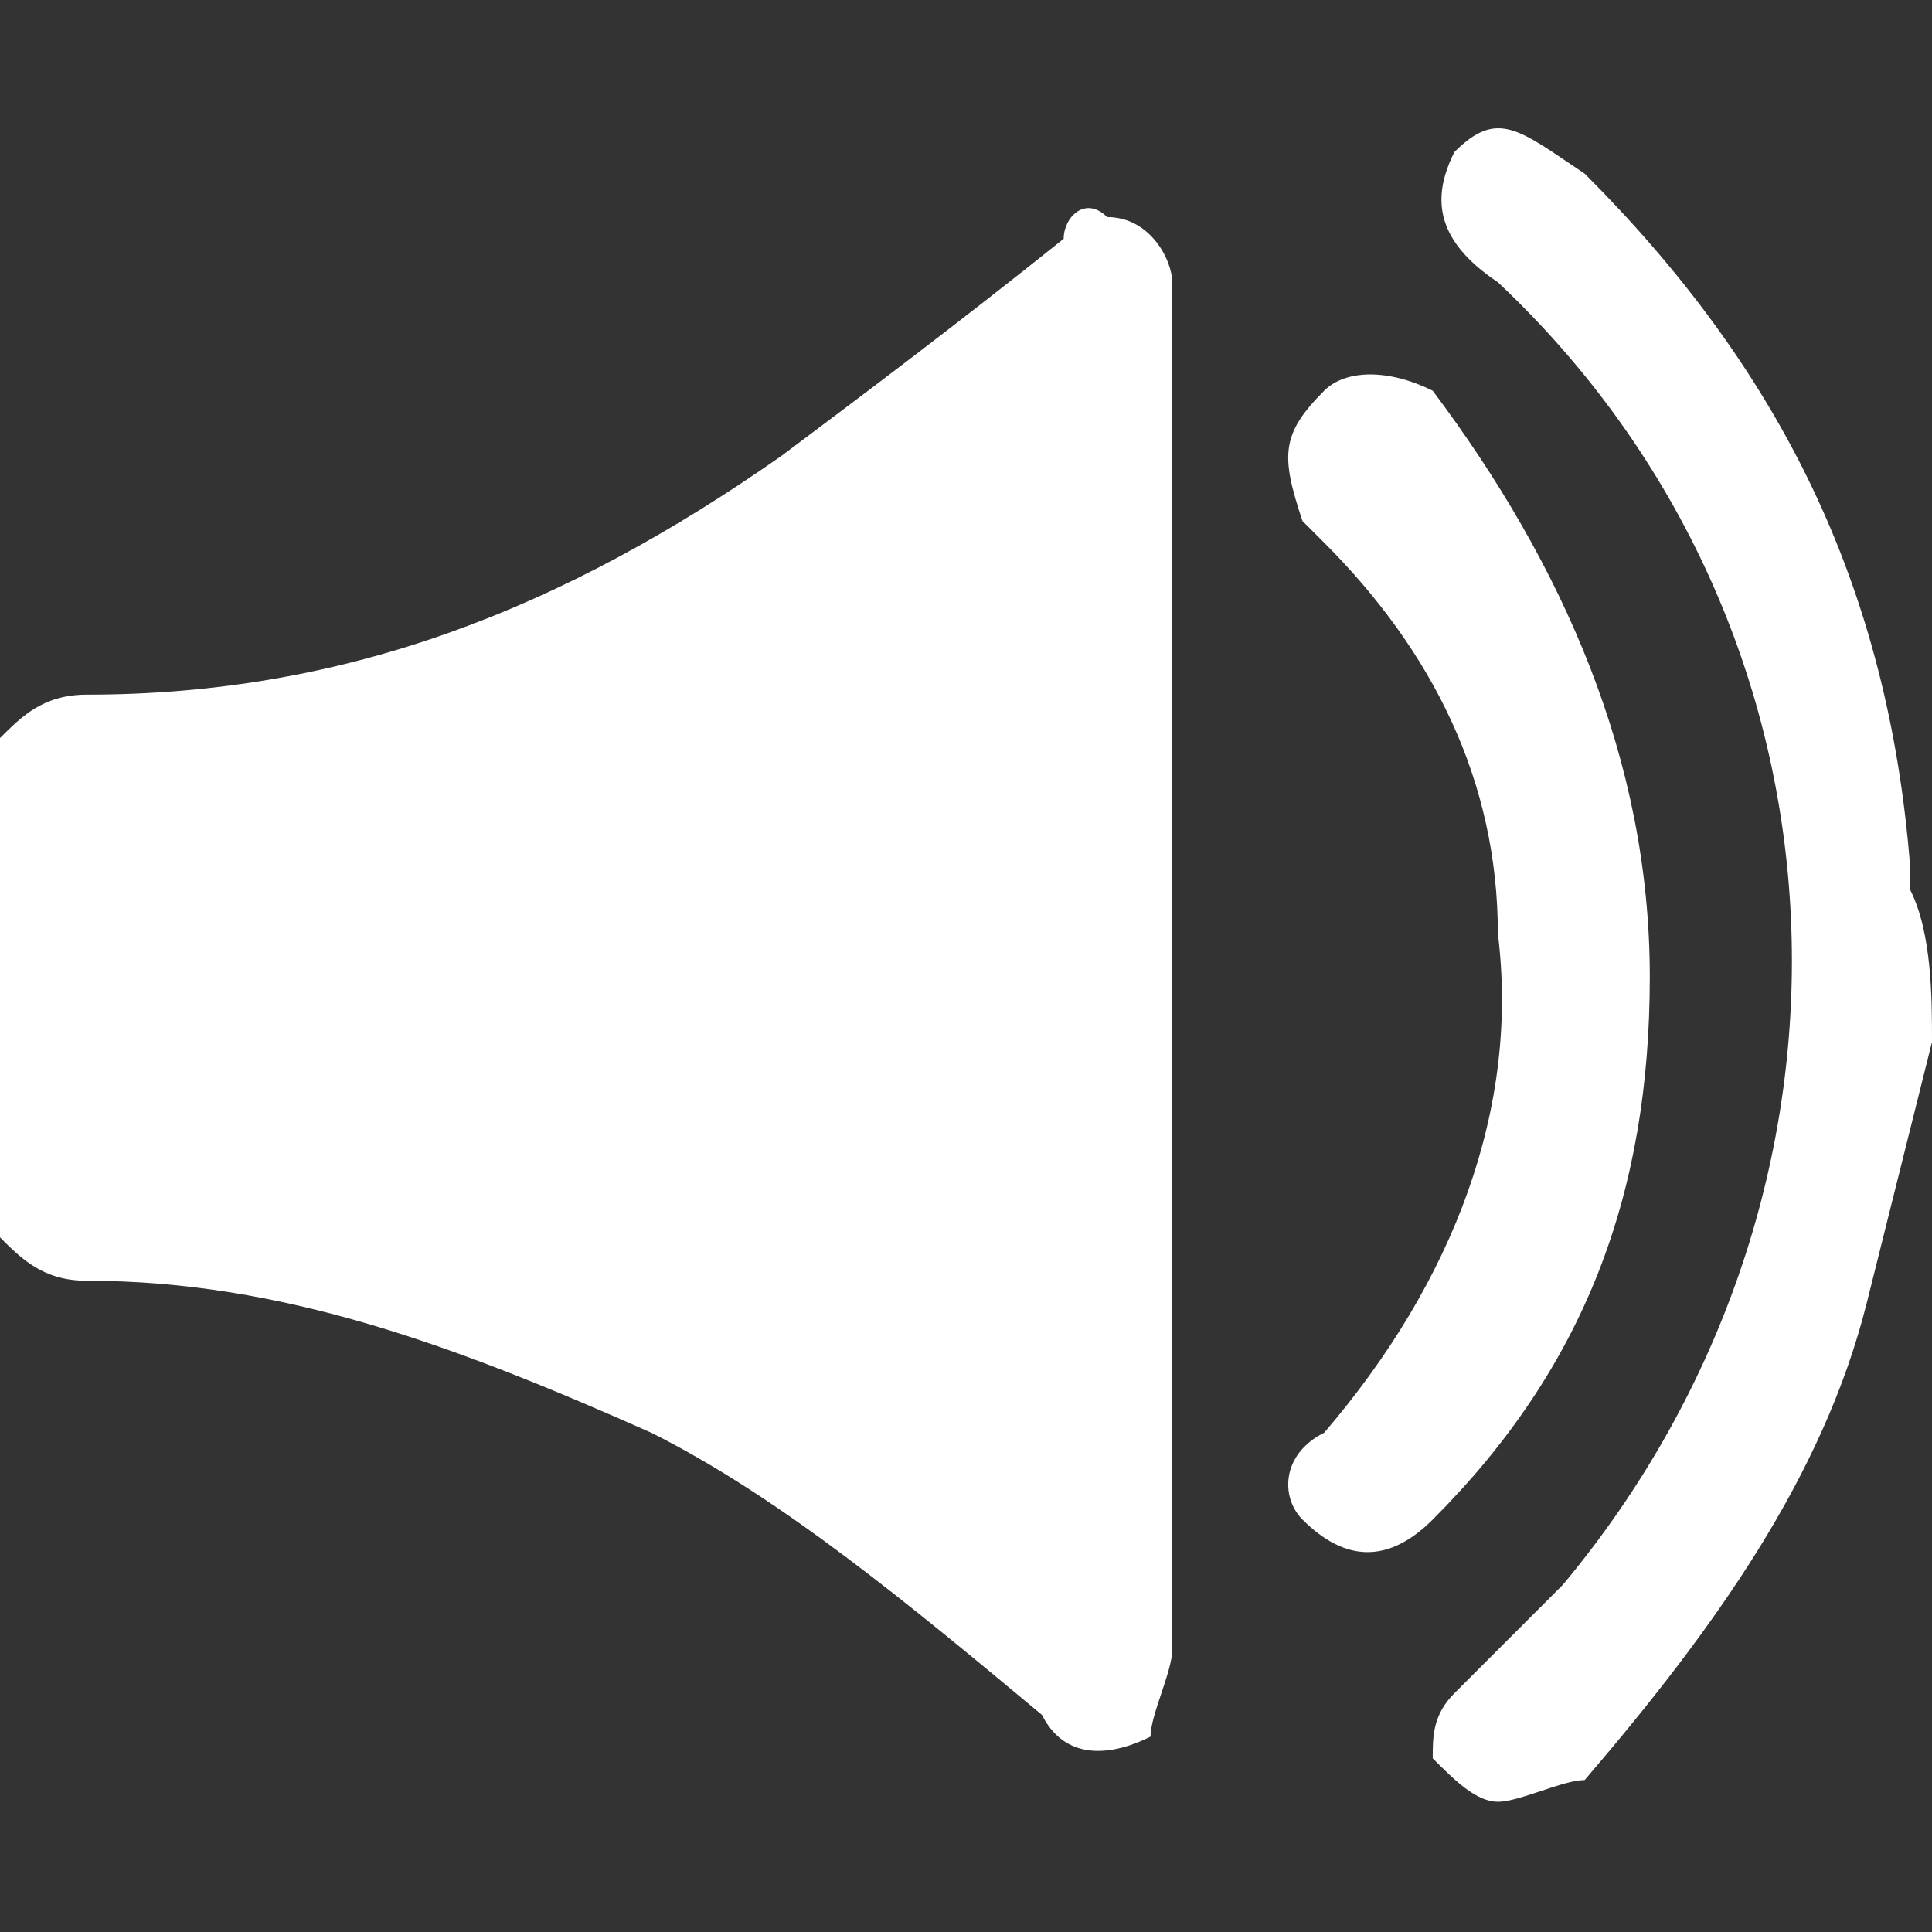
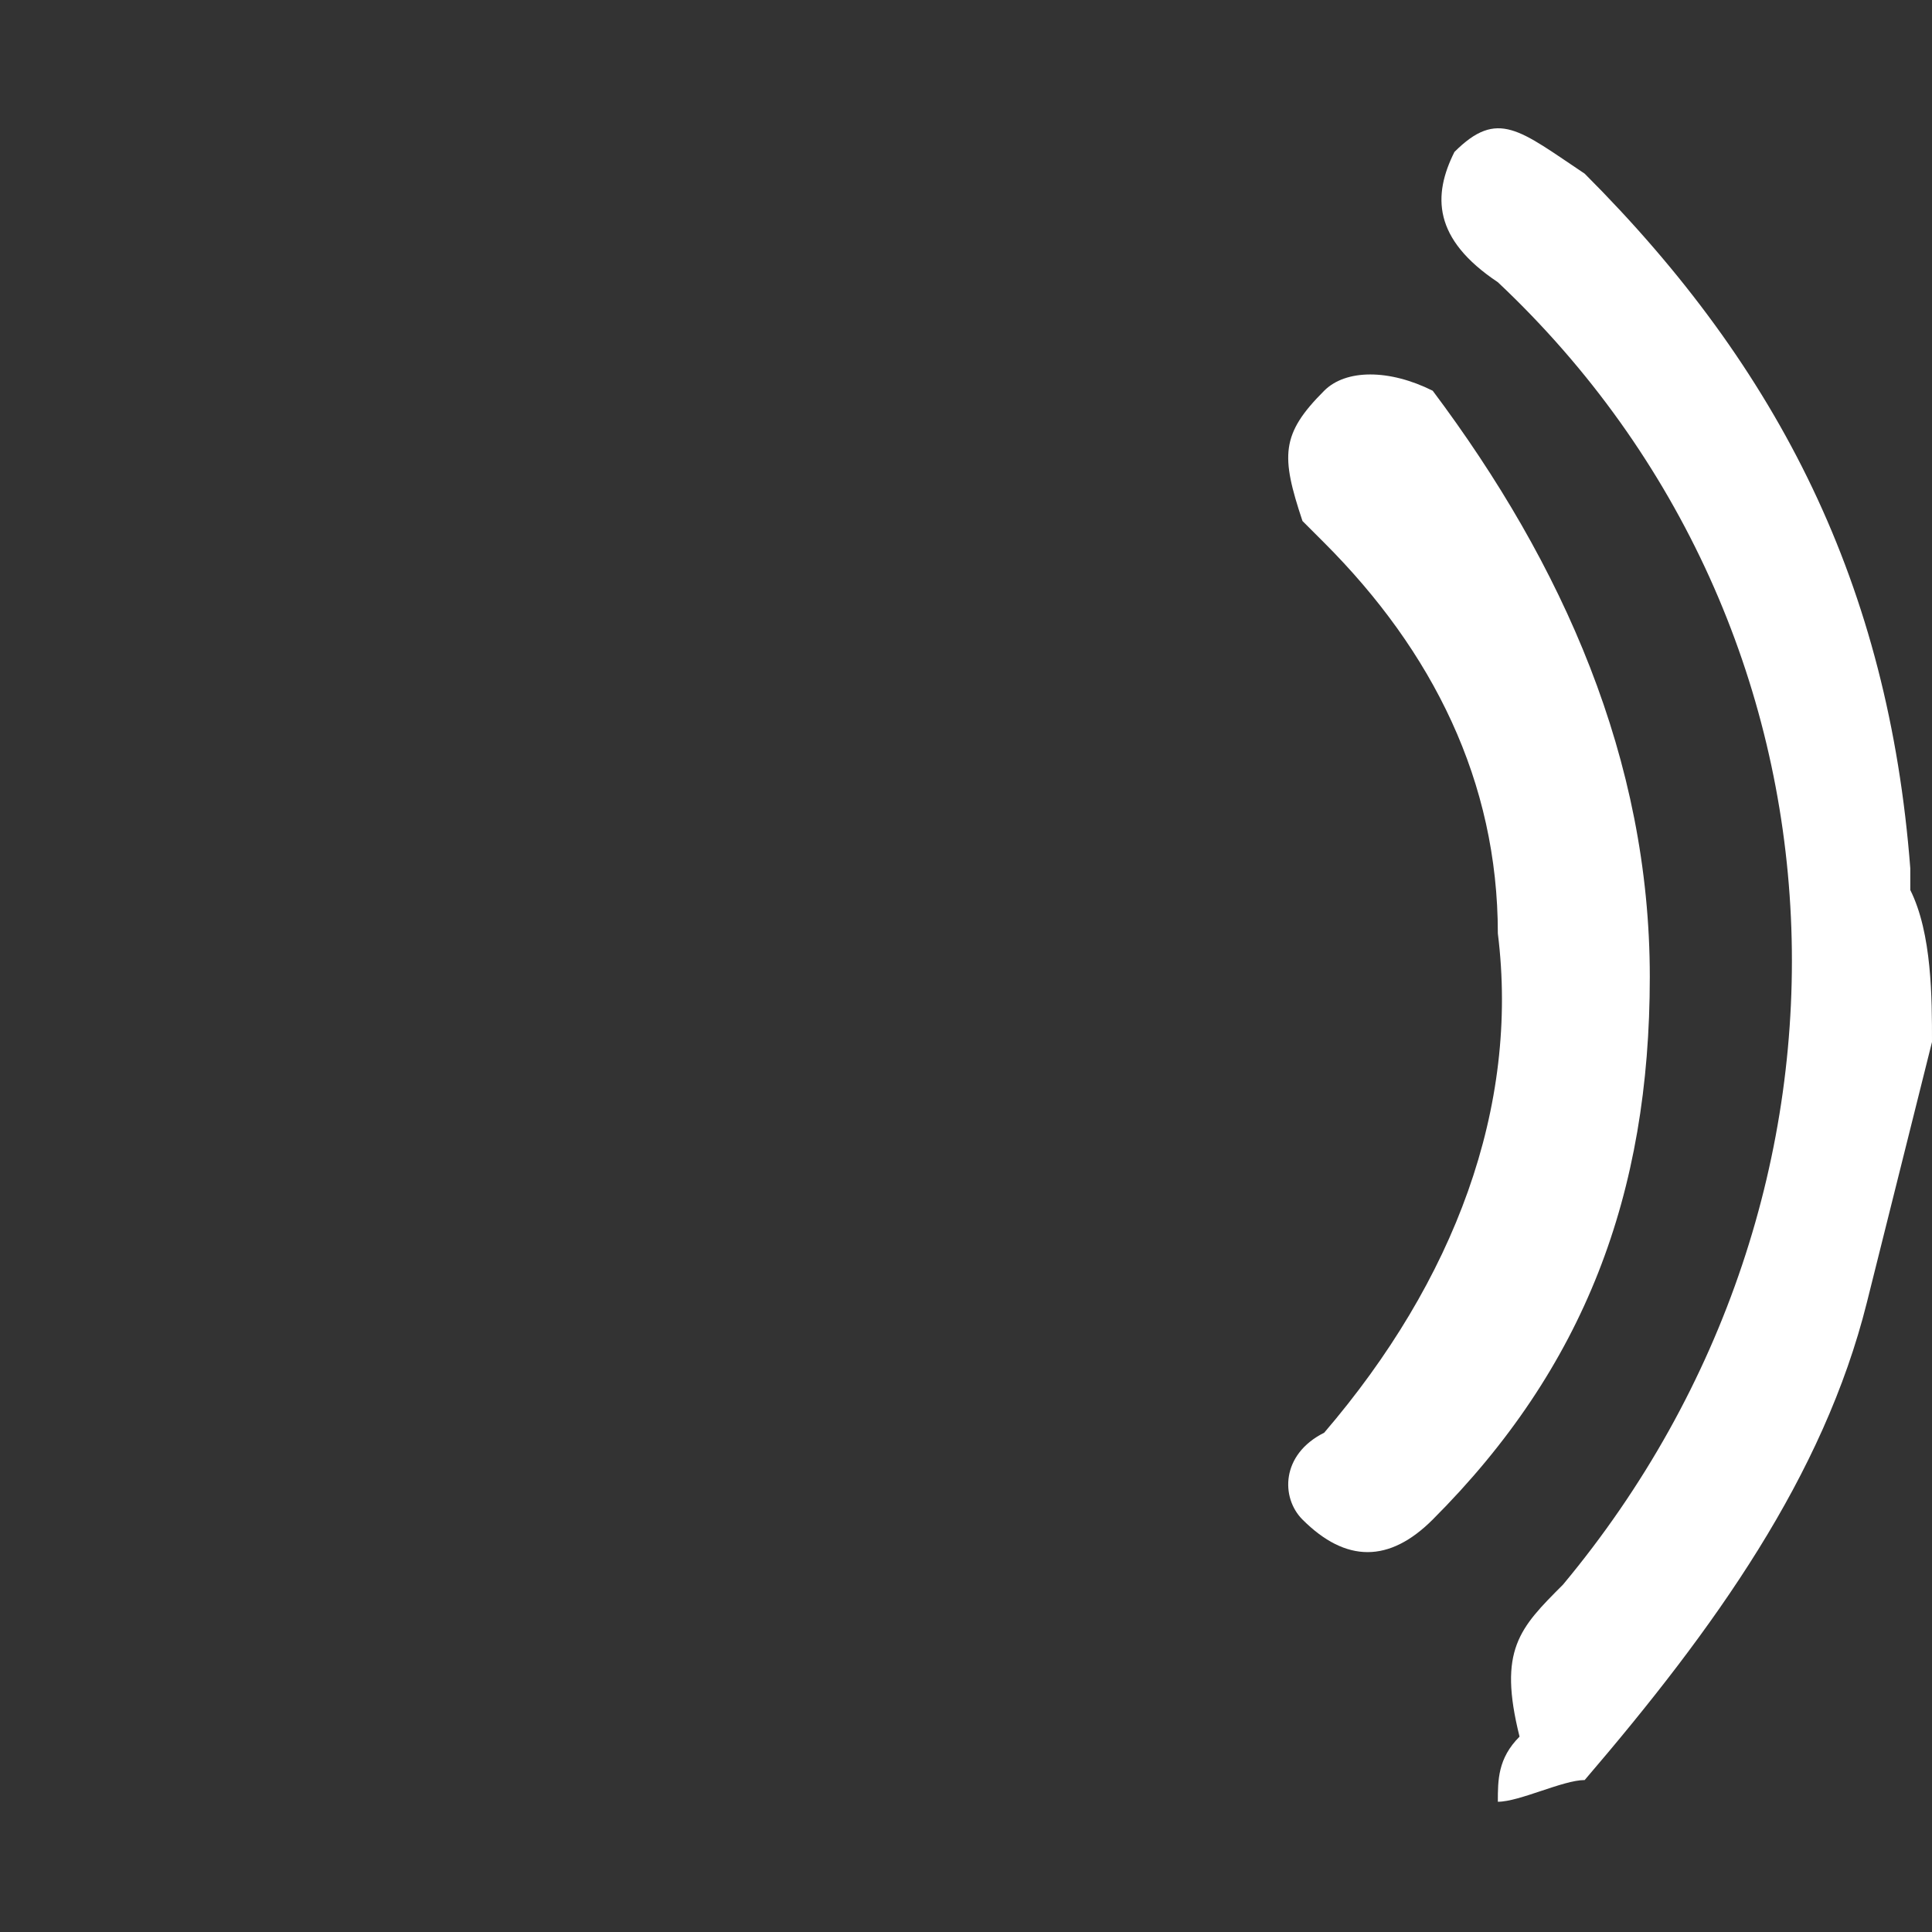
<svg xmlns="http://www.w3.org/2000/svg" version="1.1" id="Capa_1" x="0px" y="0px" viewBox="0 0 8.9 8.9" style="enable-background:new 0 0 8.9 8.9;" xml:space="preserve">
  <rect x="0" y="0" width="8.9" height="8.9" fill="#333333" stroke="none" />
  <style type="text/css">
	.st0{fill:#FFFFFF;}
</style>
  <g>
-     <path class="st0" d="M0,3.4c0.1-0.1,0.2-0.2,0.4-0.2c1.2,0,2.2-0.4,3.2-1.1c0.4-0.3,0.8-0.6,1.3-1C4.9,1,5,0.9,5.1,1   C5.3,1,5.4,1.2,5.4,1.3c0,0,0,0.1,0,0.1c0,2.1,0,4.2,0,6.2c0,0.1-0.1,0.3-0.1,0.4C5.1,8.1,4.9,8.1,4.8,7.9c-0.6-0.5-1.2-1-1.8-1.3   C2.1,6.2,1.3,5.9,0.4,5.9C0.2,5.9,0.1,5.8,0,5.7C0,4.9,0,4.1,0,3.4z" />
-     <path class="st0" d="M8.9,4.8C8.8,5.2,8.7,5.6,8.6,6C8.4,6.8,7.9,7.5,7.3,8.2C7.2,8.2,7,8.3,6.9,8.3c-0.1,0-0.2-0.1-0.3-0.2   c0-0.1,0-0.2,0.1-0.3C6.9,7.6,7,7.5,7.2,7.3c1.5-1.8,1.4-4.4-0.3-6C6.6,1.1,6.6,0.9,6.7,0.7c0.2-0.2,0.3-0.1,0.6,0.1   C8.2,1.7,8.7,2.7,8.8,4c0,0,0,0.1,0,0.1C8.9,4.3,8.9,4.6,8.9,4.8z" />
+     <path class="st0" d="M8.9,4.8C8.8,5.2,8.7,5.6,8.6,6C8.4,6.8,7.9,7.5,7.3,8.2C7.2,8.2,7,8.3,6.9,8.3c0-0.1,0-0.2,0.1-0.3C6.9,7.6,7,7.5,7.2,7.3c1.5-1.8,1.4-4.4-0.3-6C6.6,1.1,6.6,0.9,6.7,0.7c0.2-0.2,0.3-0.1,0.6,0.1   C8.2,1.7,8.7,2.7,8.8,4c0,0,0,0.1,0,0.1C8.9,4.3,8.9,4.6,8.9,4.8z" />
    <path class="st0" d="M7.6,4.5c0,1-0.3,1.8-1,2.5C6.4,7.2,6.2,7.2,6,7C5.9,6.9,5.9,6.7,6.1,6.6C6.7,5.9,7,5.1,6.9,4.3   c0-0.7-0.3-1.3-0.8-1.8c0,0-0.1-0.1-0.1-0.1C5.9,2.1,5.9,2,6.1,1.8c0.1-0.1,0.3-0.1,0.5,0C7.2,2.6,7.6,3.5,7.6,4.5z" />
  </g>
</svg>